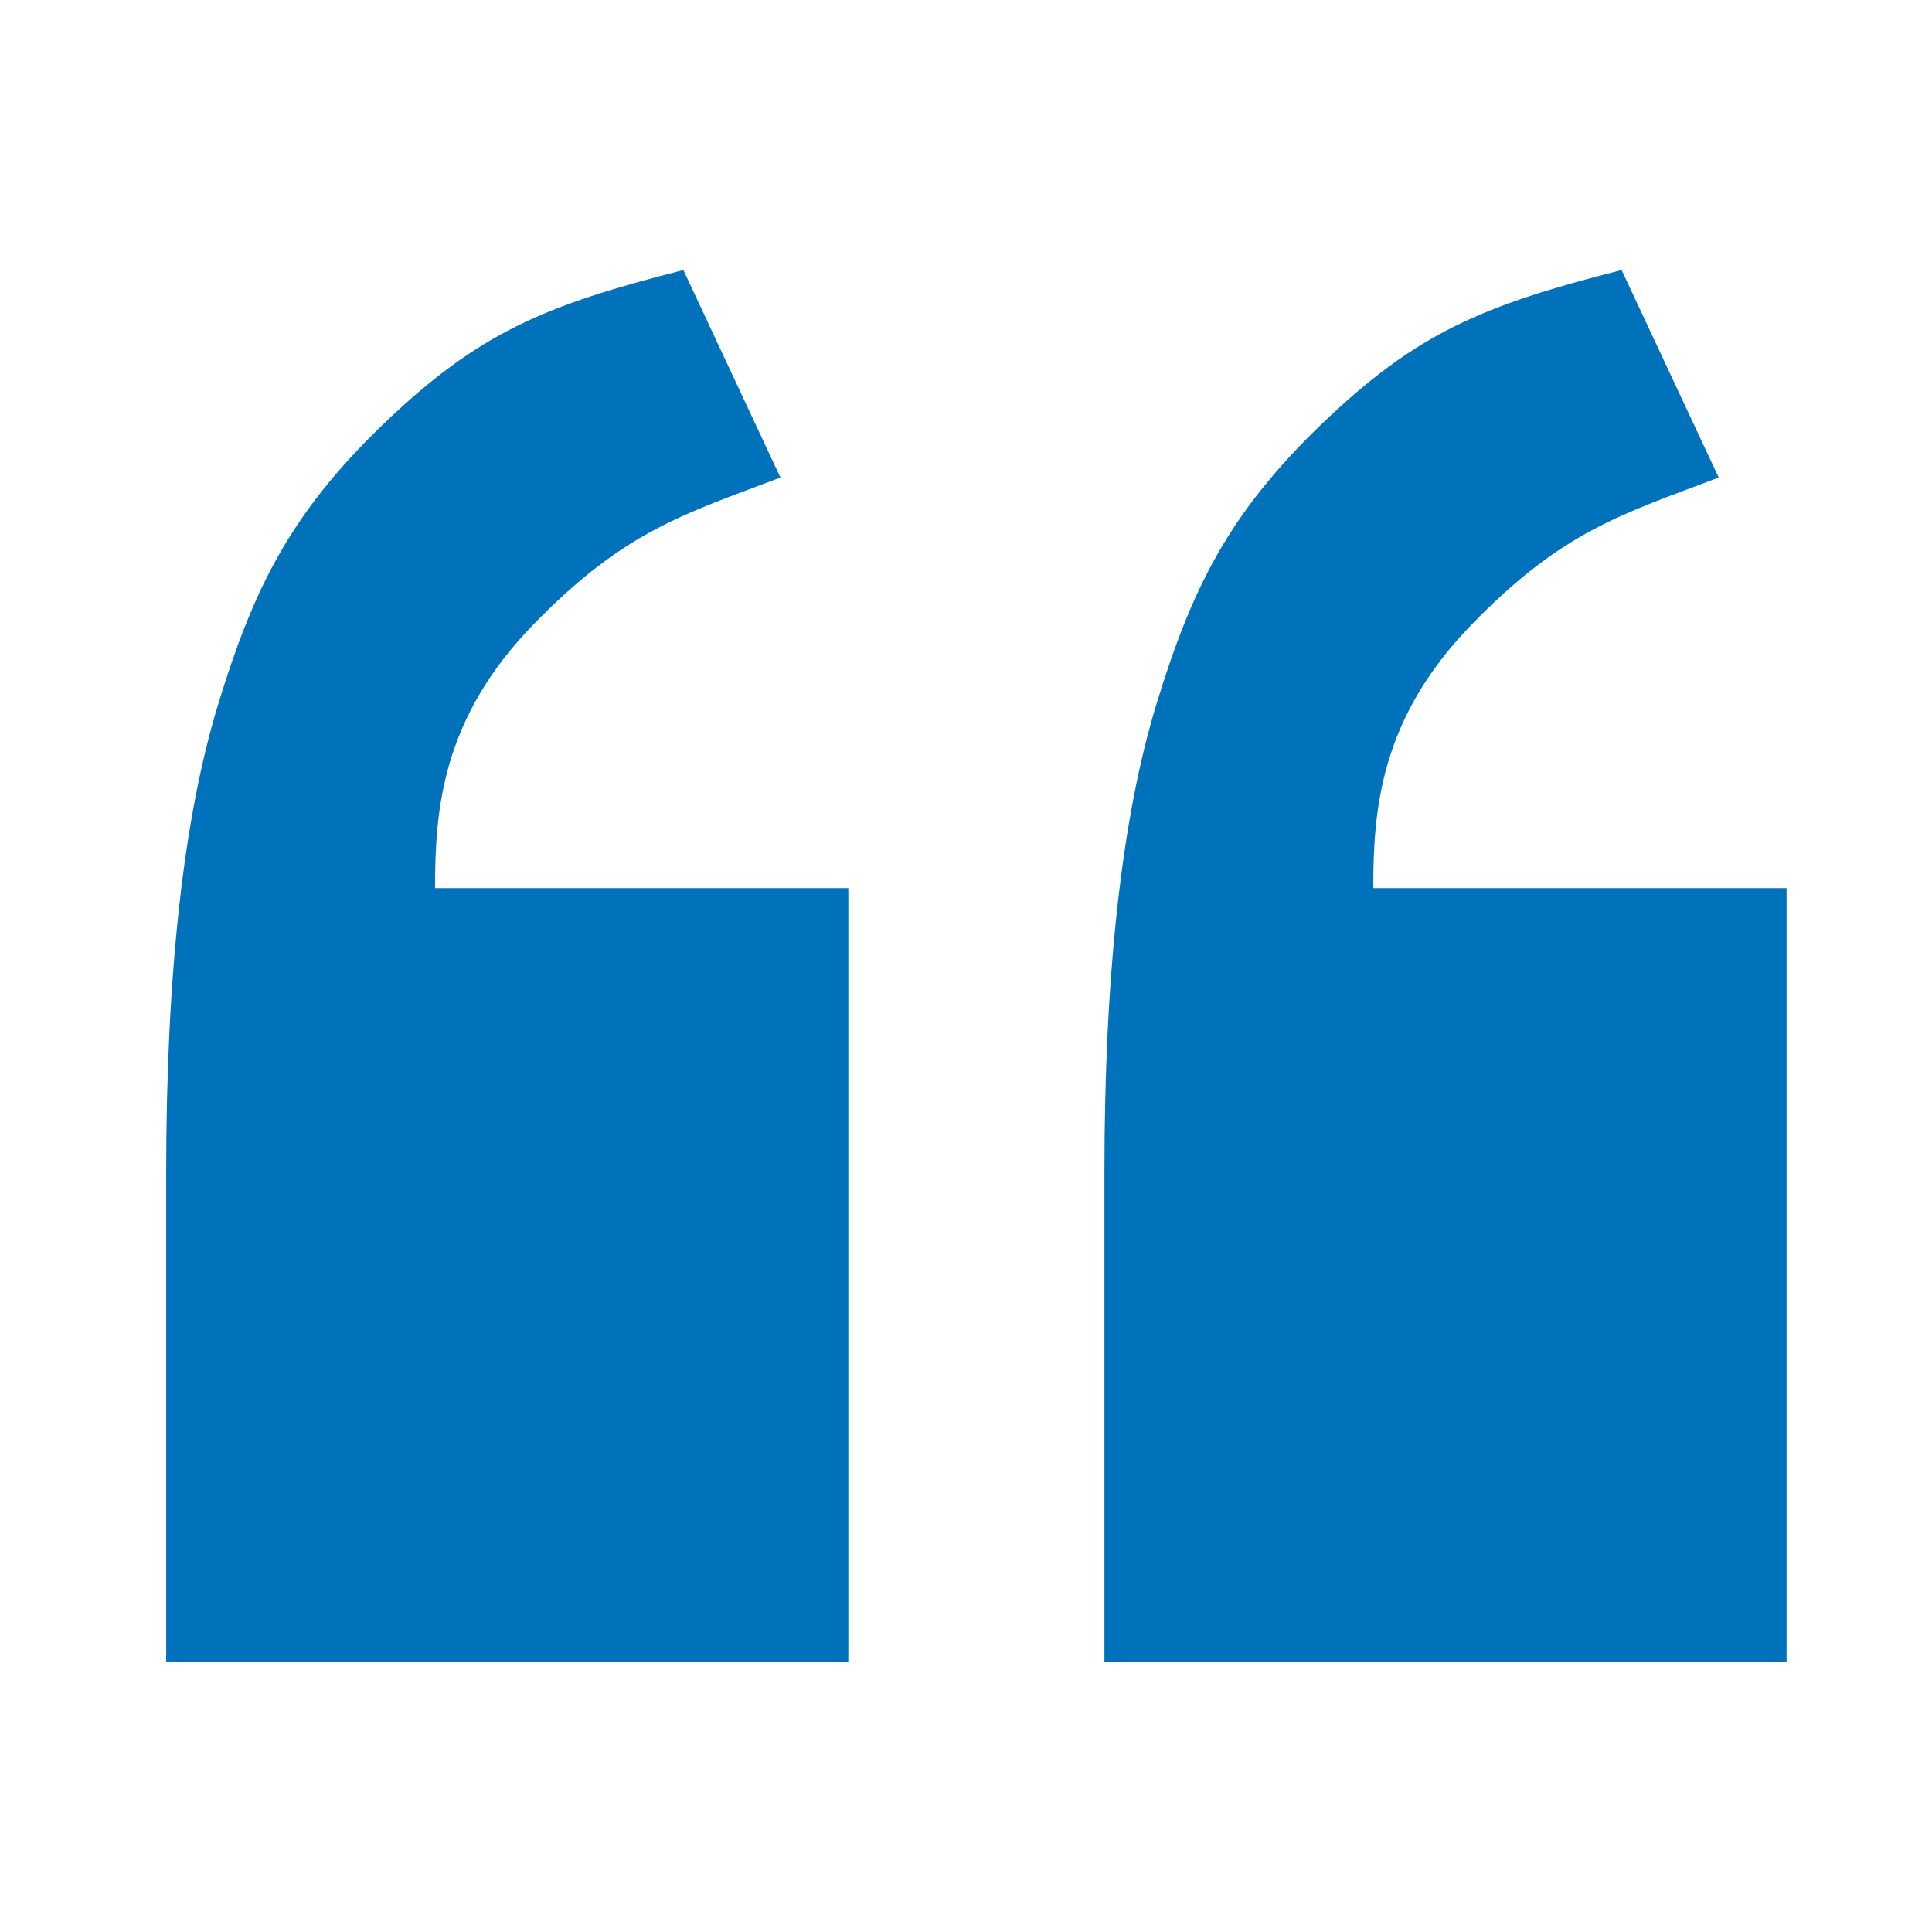
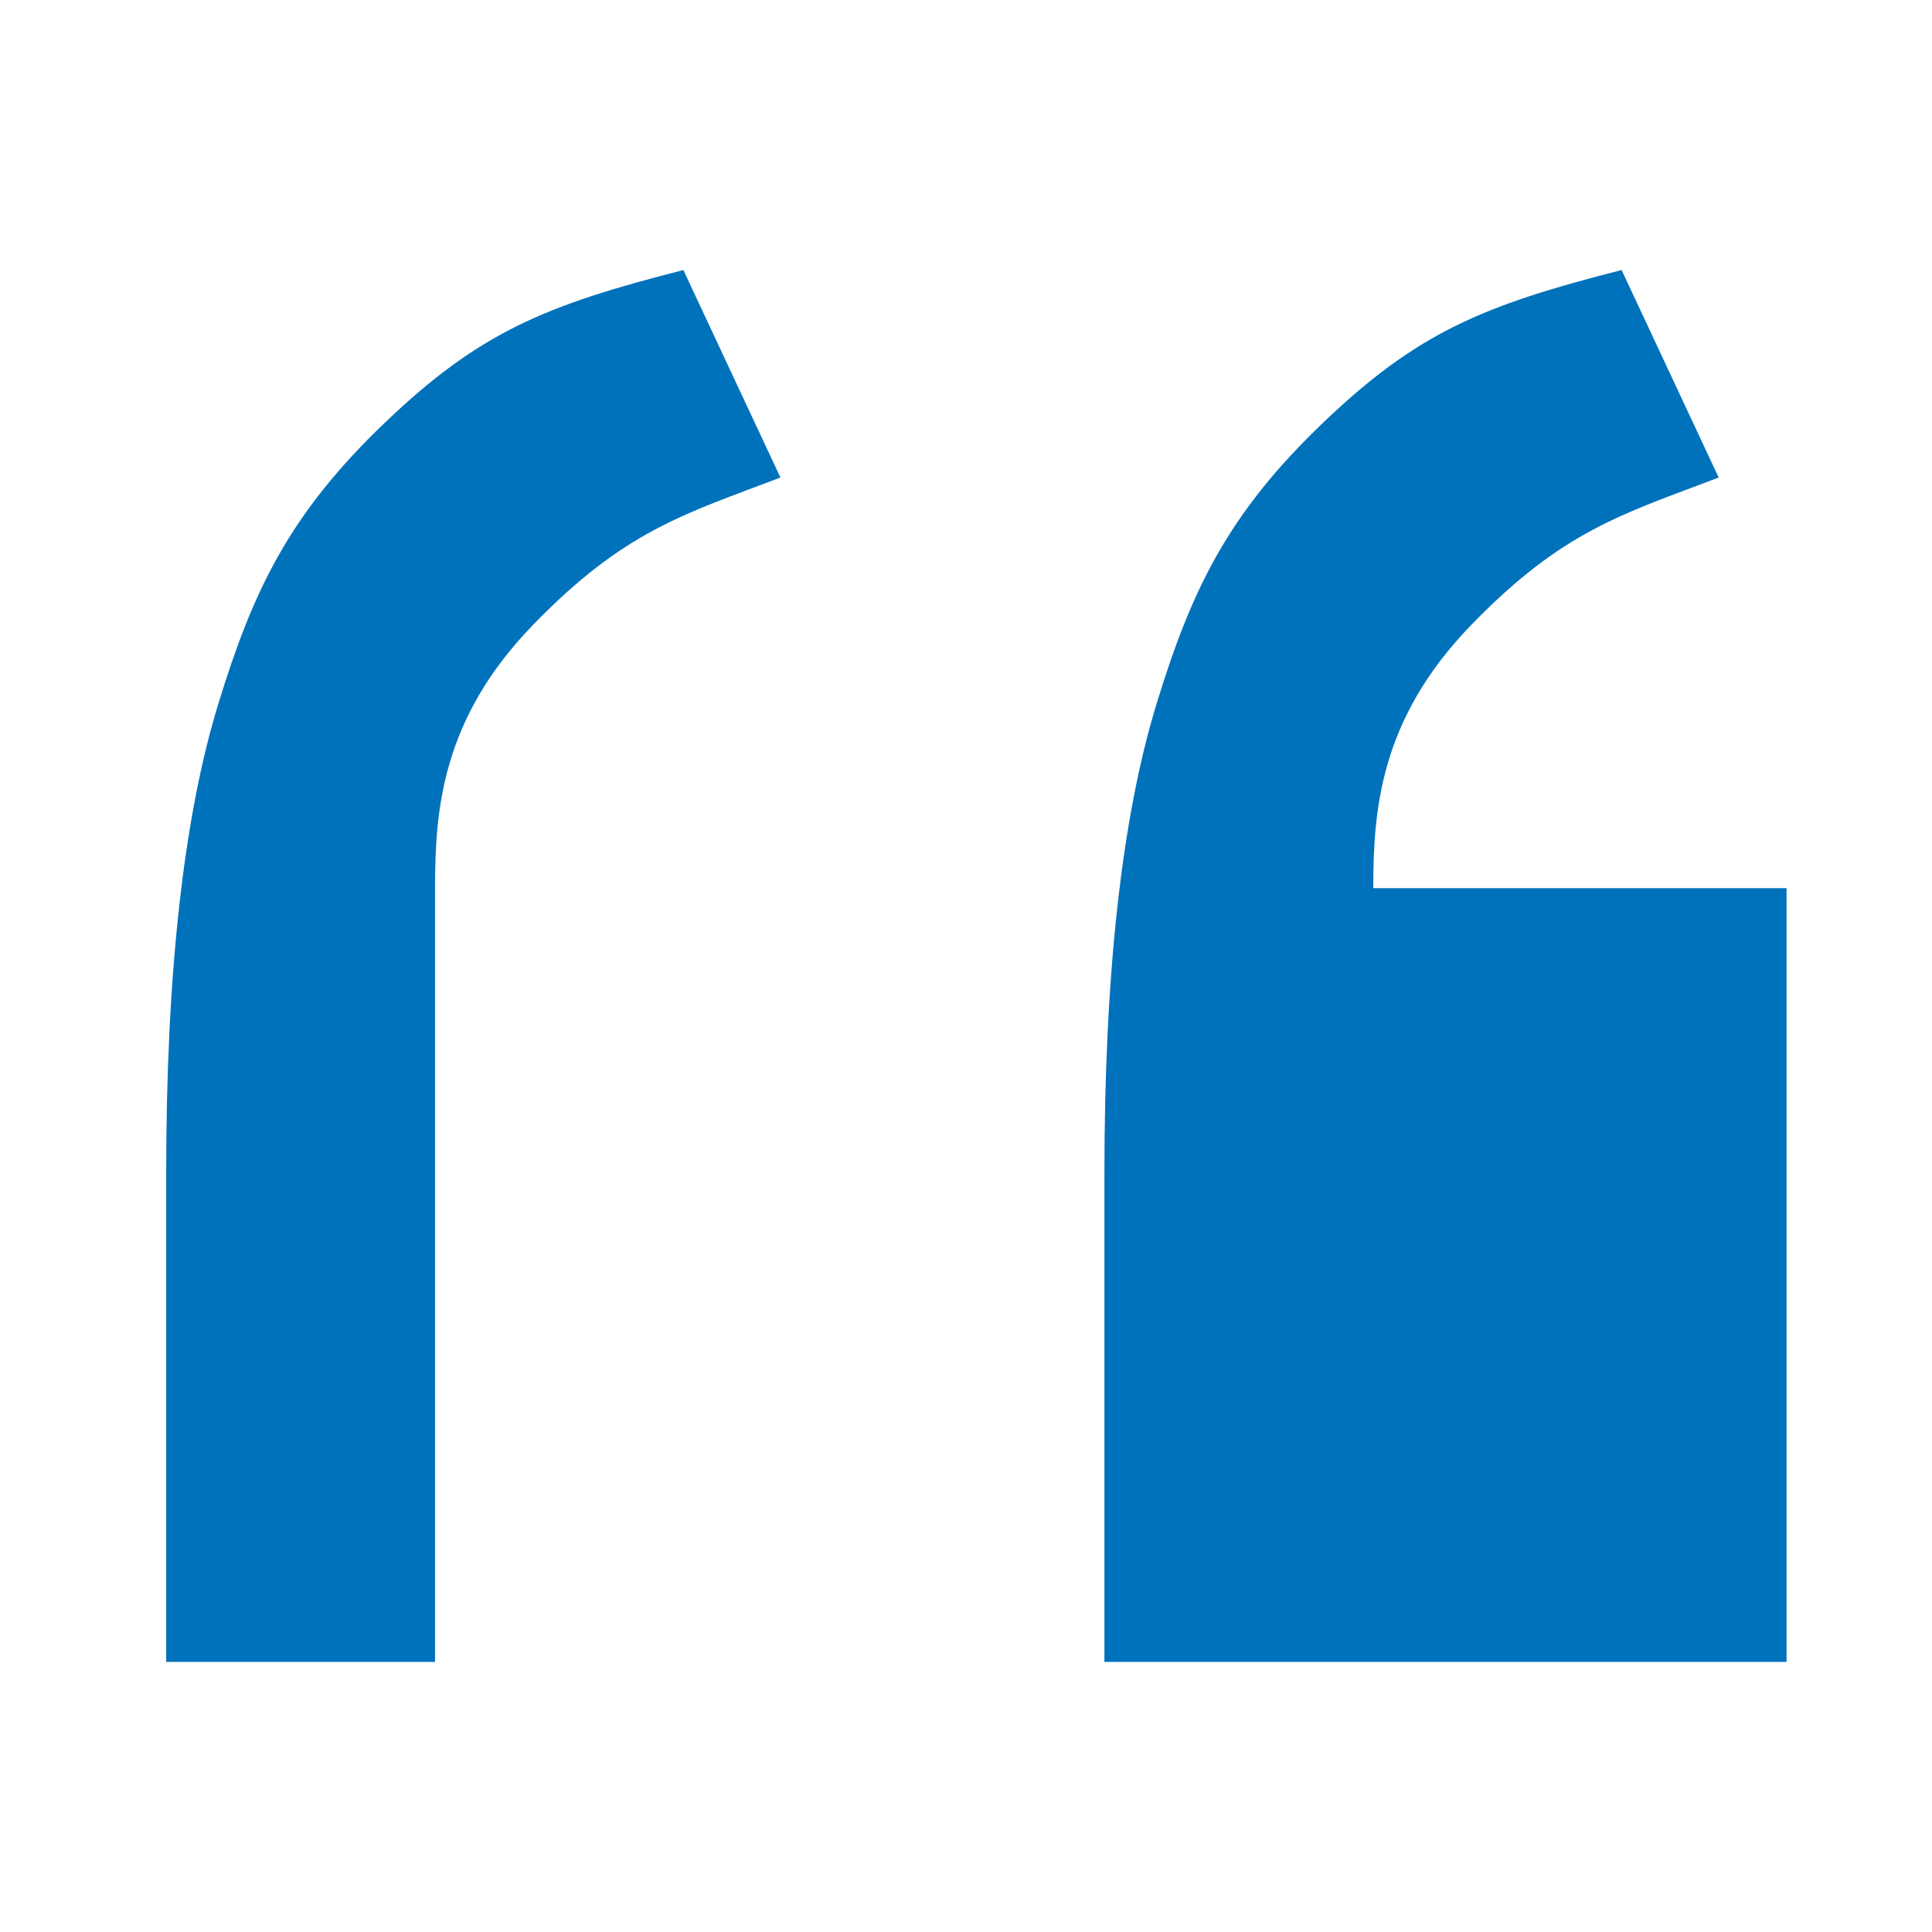
<svg xmlns="http://www.w3.org/2000/svg" width="62" height="62" viewBox="0 0 62 62" fill="none">
-   <path d="M57.333 53.333H35.442V37.644C35.442 31.243 36.001 26.221 37.117 22.579C38.234 18.936 39.395 16.504 42.433 13.59C45.471 10.676 47.58 9.801 52.039 8.666L55.155 15.325C52.039 16.509 50.141 17.036 47.214 20.055C44.286 23.073 44.07 25.992 44.07 28.501H57.333V53.333ZM27.224 53.333H5.333V37.644C5.333 31.243 5.891 26.221 7.008 22.579C8.125 18.936 9.286 16.504 12.324 13.59C15.362 10.676 17.47 9.801 21.93 8.666L25.045 15.325C21.93 16.509 20.032 17.036 17.104 20.055C14.177 23.073 13.961 25.992 13.961 28.501H27.224V53.333Z" fill="#0072BC" />
+   <path d="M57.333 53.333H35.442V37.644C35.442 31.243 36.001 26.221 37.117 22.579C38.234 18.936 39.395 16.504 42.433 13.59C45.471 10.676 47.58 9.801 52.039 8.666L55.155 15.325C52.039 16.509 50.141 17.036 47.214 20.055C44.286 23.073 44.07 25.992 44.07 28.501H57.333V53.333ZM27.224 53.333H5.333V37.644C5.333 31.243 5.891 26.221 7.008 22.579C8.125 18.936 9.286 16.504 12.324 13.59C15.362 10.676 17.47 9.801 21.93 8.666L25.045 15.325C21.93 16.509 20.032 17.036 17.104 20.055C14.177 23.073 13.961 25.992 13.961 28.501V53.333Z" fill="#0072BC" />
</svg>